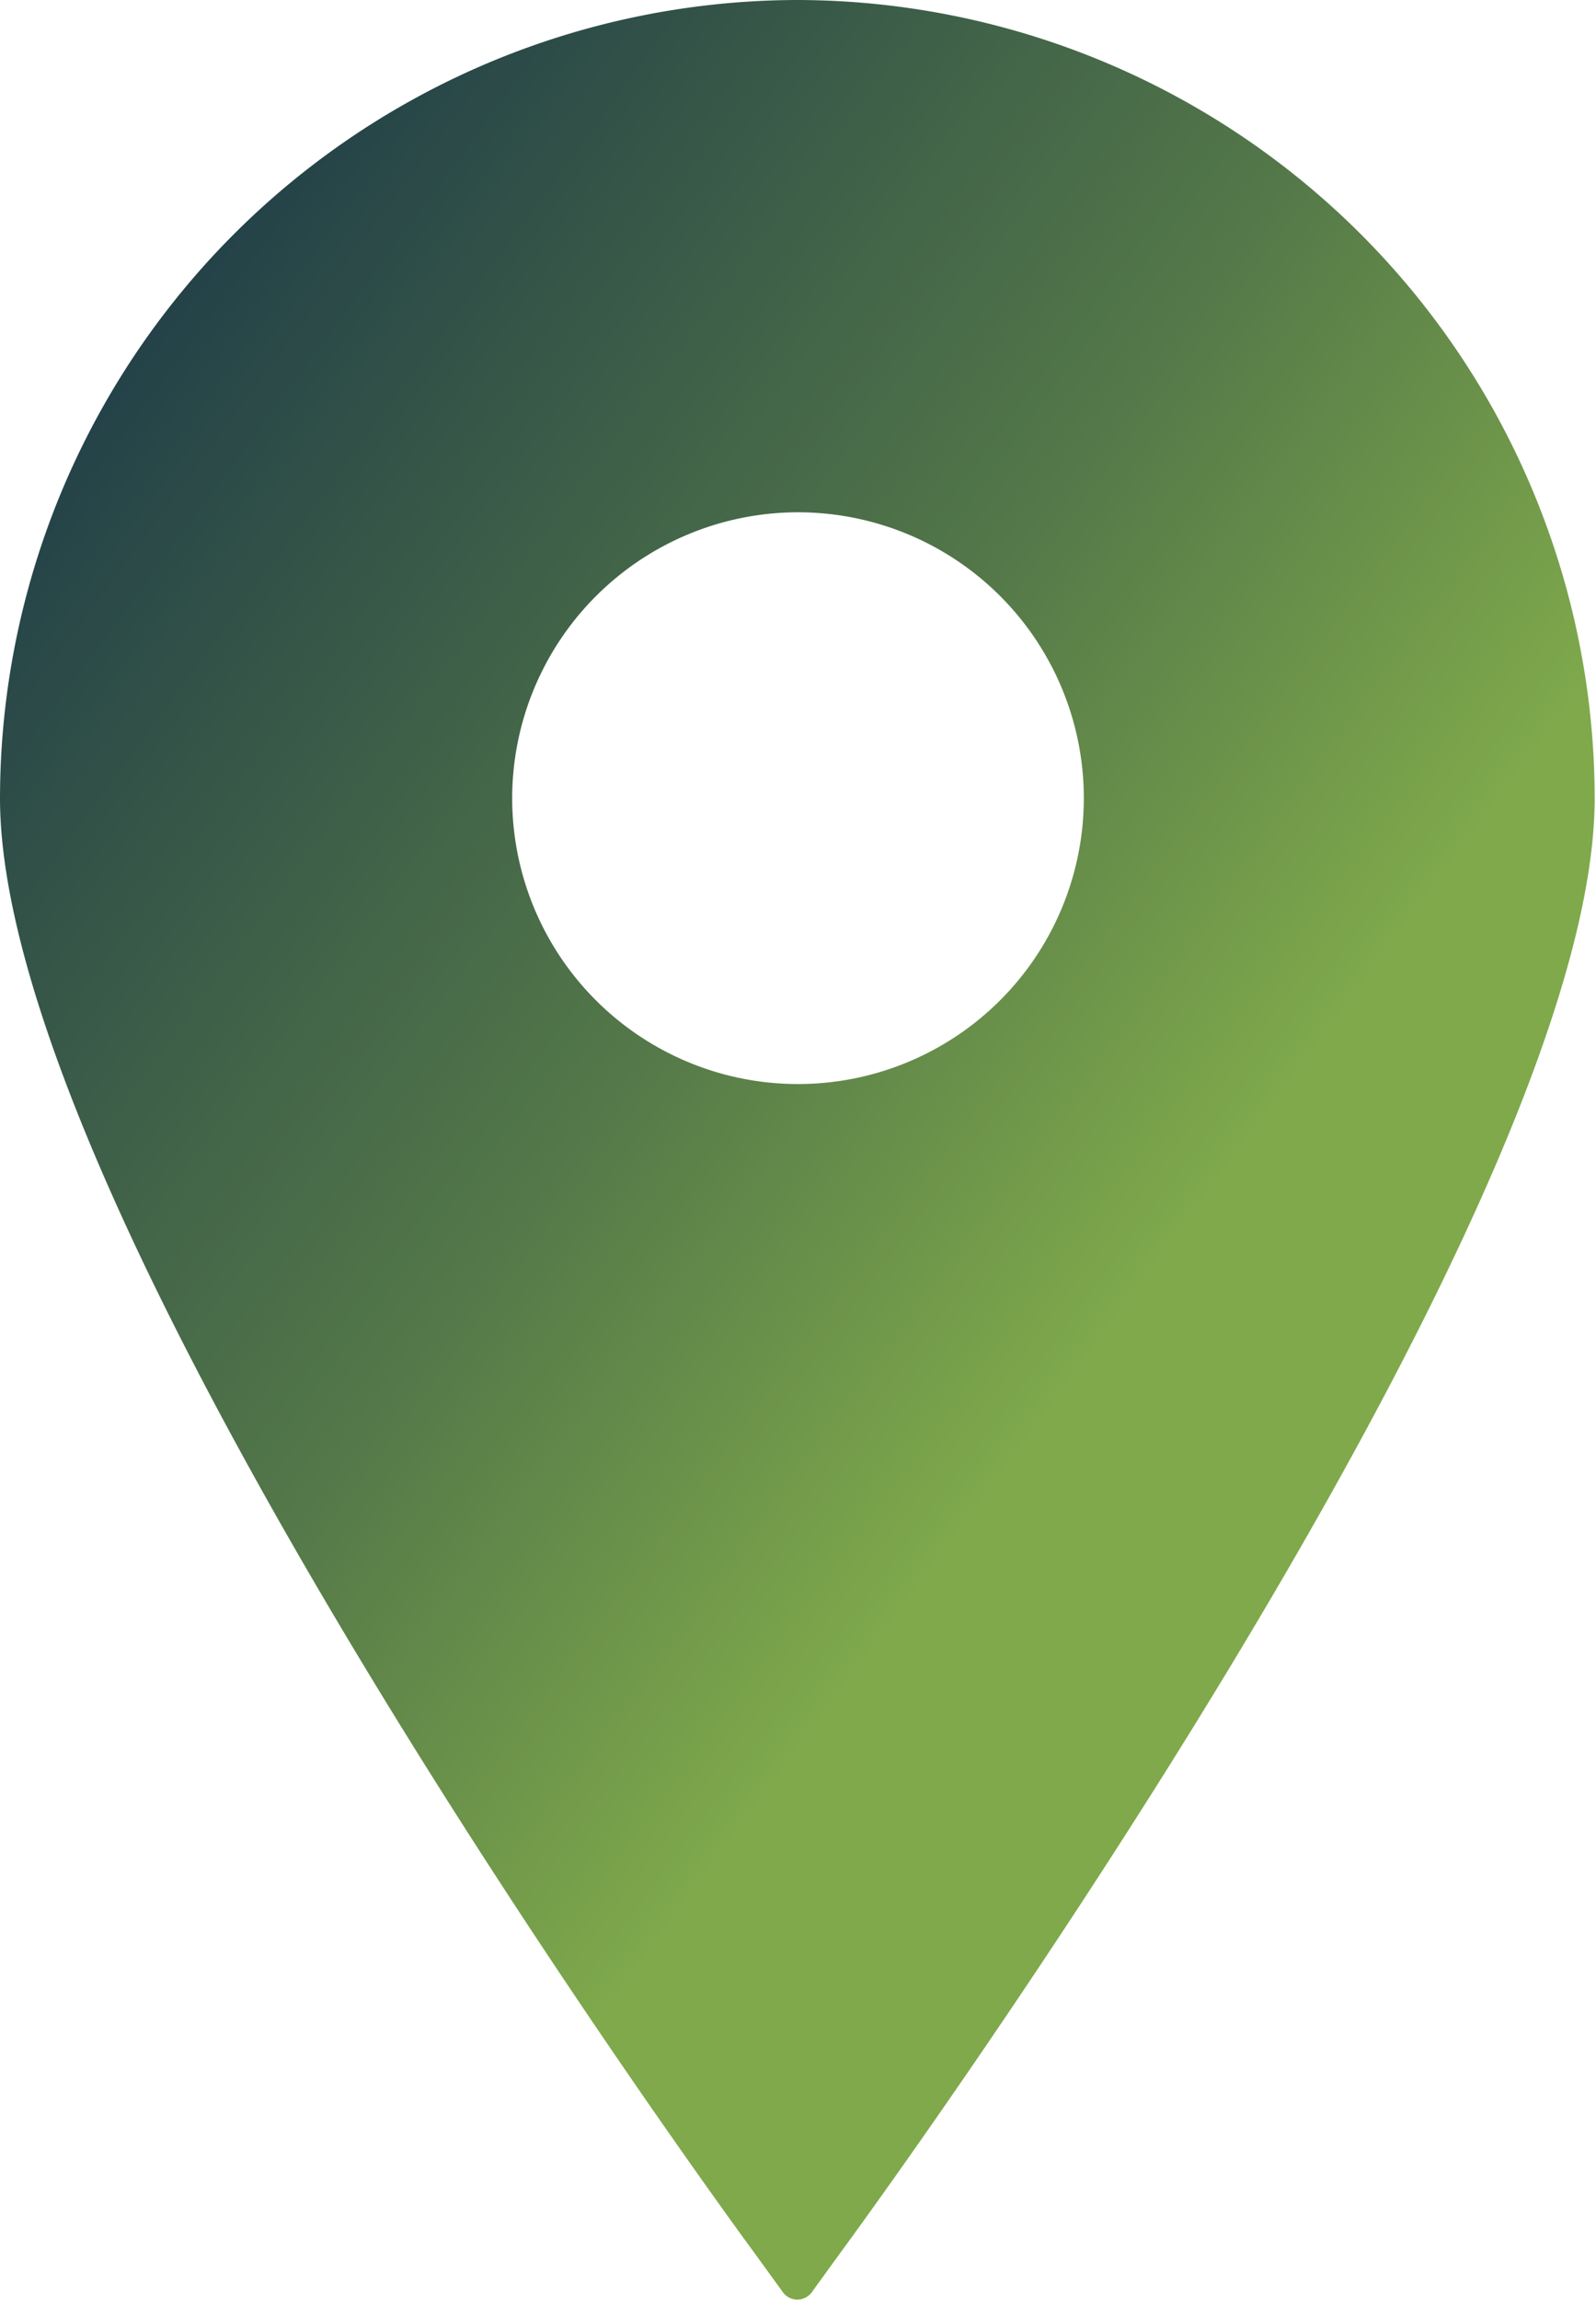
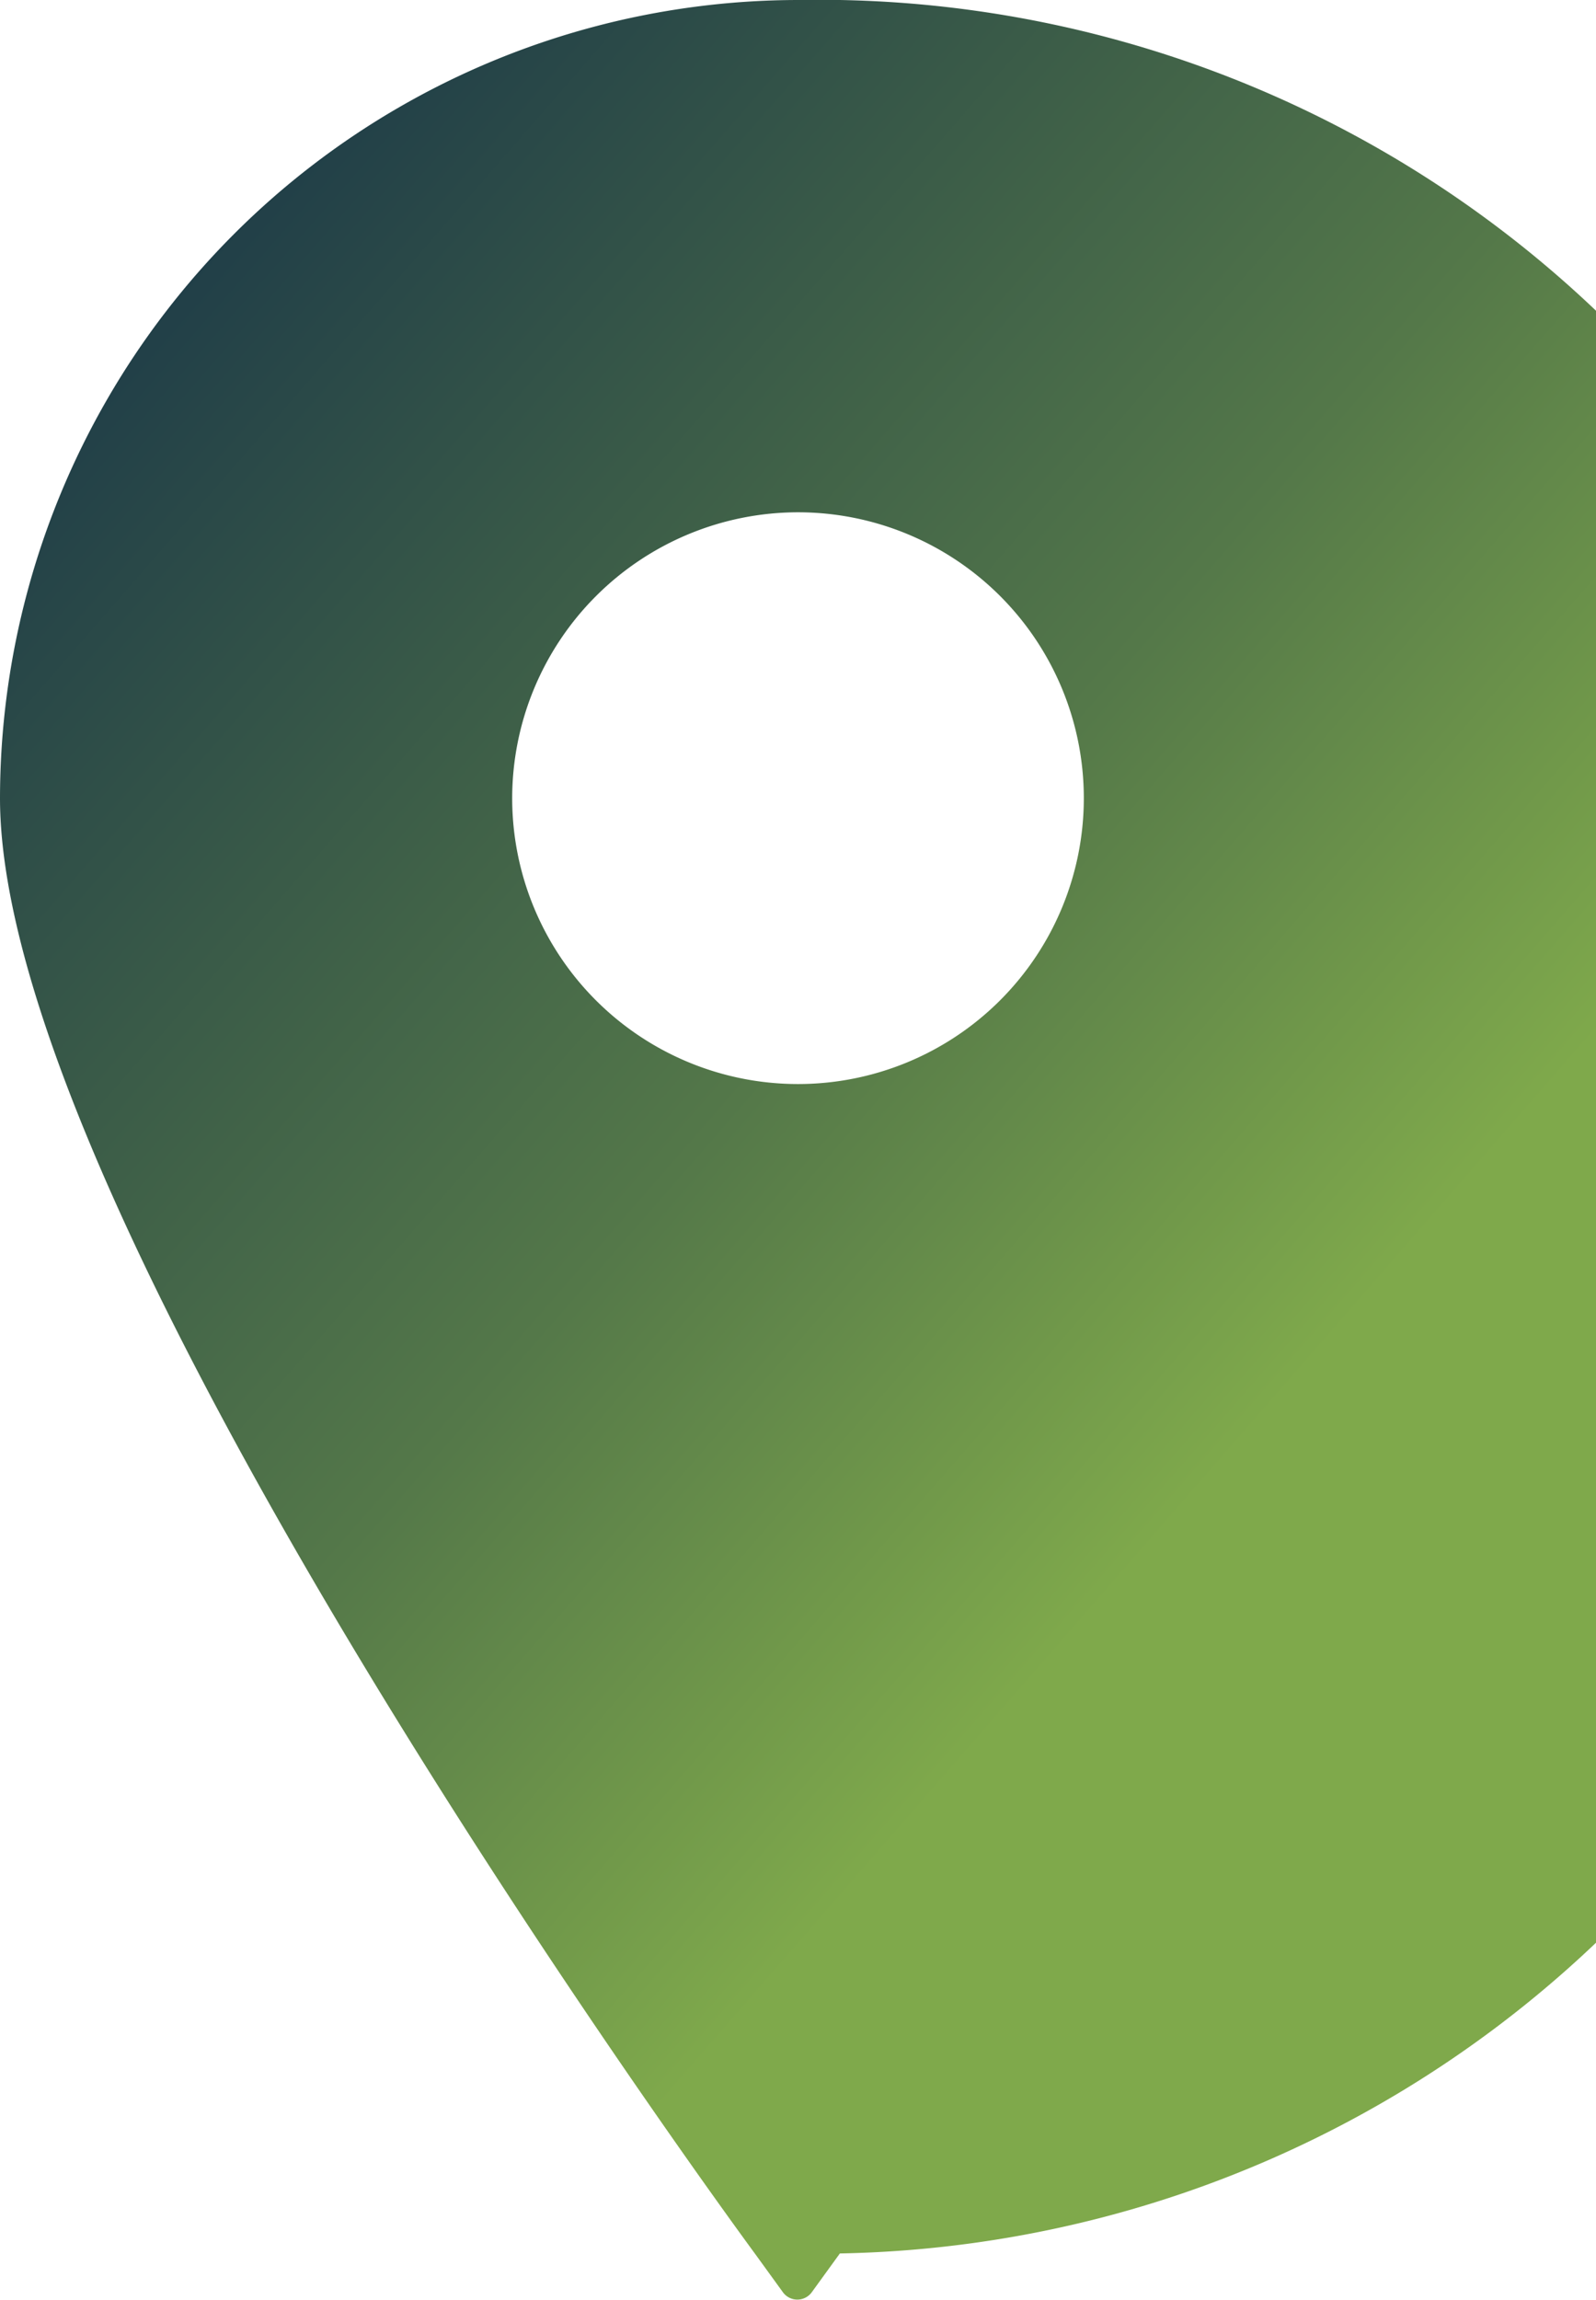
<svg xmlns="http://www.w3.org/2000/svg" width="16.886" height="24.329" viewBox="0 0 16.886 24.329">
  <defs>
    <linearGradient id="a" x2="0.614" y2="0.654" gradientUnits="objectBoundingBox">
      <stop offset="0" stop-color="#102c47" />
      <stop offset="0.678" stop-color="#547849" />
      <stop offset="1" stop-color="#7fa94b" />
    </linearGradient>
  </defs>
  <g transform="translate(-55.062 2.558)">
-     <path d="M68.974,0a8.453,8.453,0,0,0-8.443,8.443c0,4.481,7.66,14.951,7.986,15.394l.3.414a.189.189,0,0,0,.3,0l.3-.414c.326-.443,7.986-10.913,7.986-15.394A8.453,8.453,0,0,0,68.974,0Zm0,5.419a3.024,3.024,0,1,1-3.024,3.024A3.027,3.027,0,0,1,68.974,5.419Z" transform="translate(-5.469 -2.558)" fill="url(#a)" />
+     <path d="M68.974,0a8.453,8.453,0,0,0-8.443,8.443c0,4.481,7.66,14.951,7.986,15.394l.3.414a.189.189,0,0,0,.3,0l.3-.414A8.453,8.453,0,0,0,68.974,0Zm0,5.419a3.024,3.024,0,1,1-3.024,3.024A3.027,3.027,0,0,1,68.974,5.419Z" transform="translate(-5.469 -2.558)" fill="url(#a)" />
  </g>
</svg>